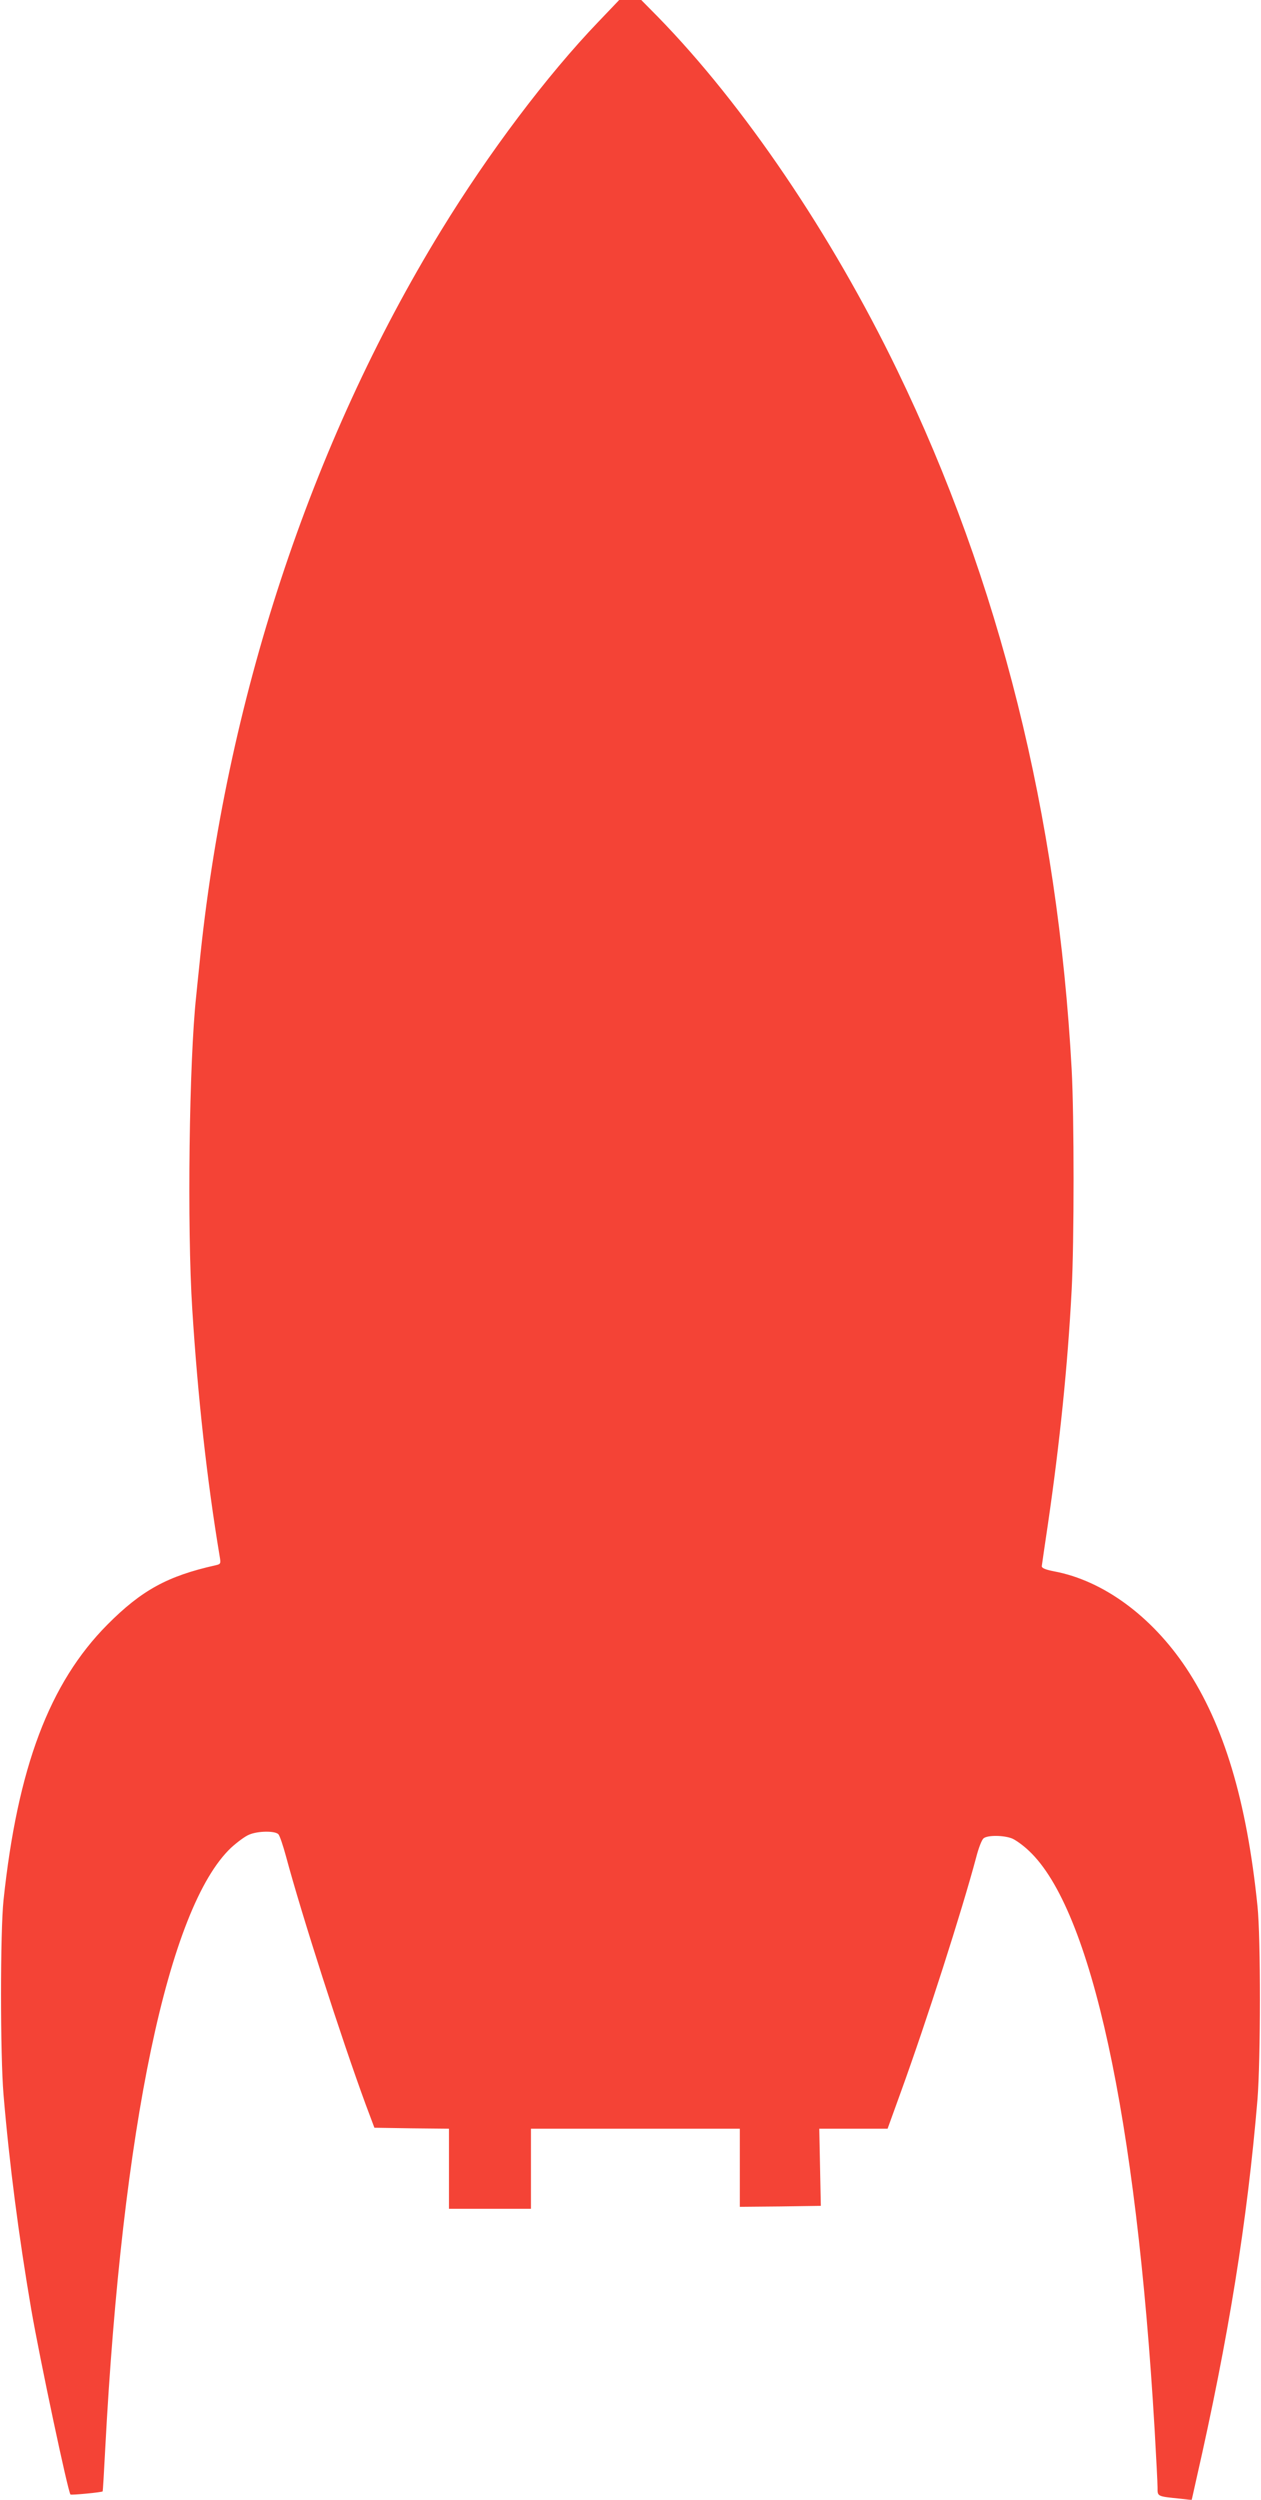
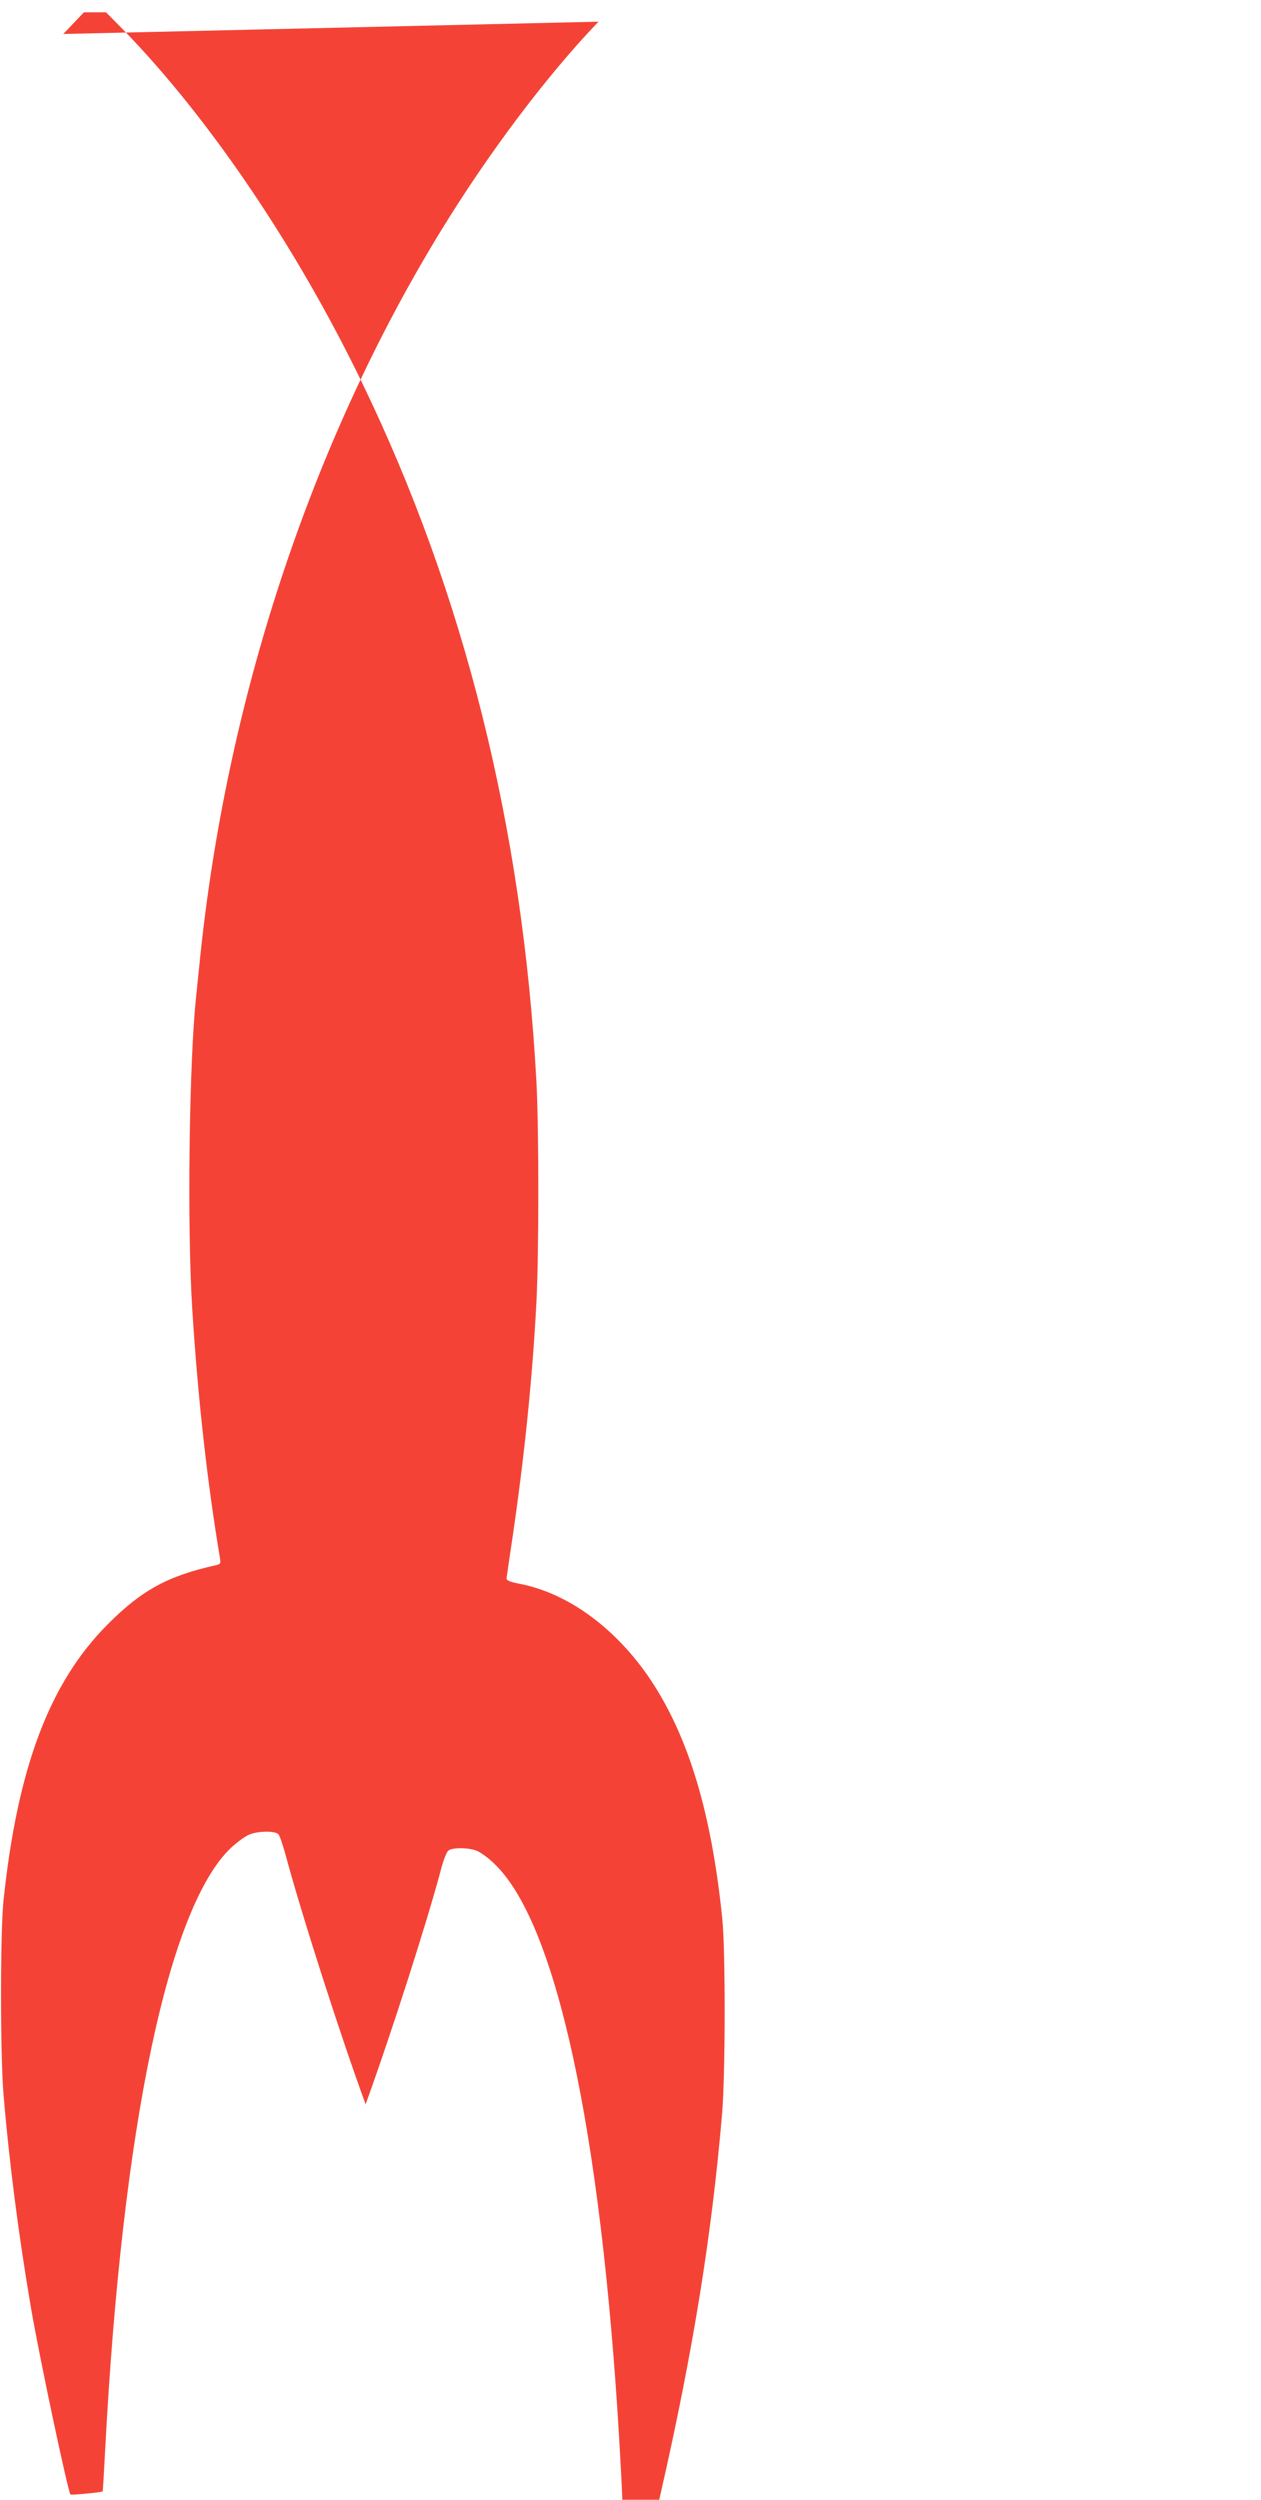
<svg xmlns="http://www.w3.org/2000/svg" version="1.0" width="646pt" height="1280pt" viewBox="0 0 646 1280" preserveAspectRatio="xMidYMid meet">
  <g transform="translate(0,1280) scale(0.1,-0.1)" fill="#f44336" stroke="none">
-     <path d="M3066 12689 c-264 -275 -563 -672 -806 -1069 -670 -1092 -1106 -2419 -1239 -3765 -6 -60 -14 -131 -16 -156 -36 -330 -47 -1183 -20 -1604 28 -444 75 -872 140 -1262 7 -40 6 -42 -21 -48 -246 -55 -379 -128 -554 -304 -297 -299 -460 -732 -532 -1411 -17 -161 -17 -792 0 -995 30 -356 78 -726 142 -1100 44 -255 189 -938 201 -948 4 -4 161 11 165 16 1 1 7 99 13 217 87 1648 323 2774 645 3079 31 28 72 59 93 67 45 19 131 20 149 2 7 -7 24 -58 39 -113 81 -302 283 -930 408 -1270 l45 -120 191 -3 191 -2 0 -205 0 -205 210 0 210 0 0 205 0 205 535 0 535 0 0 -200 0 -200 208 2 207 3 -4 198 -4 197 175 0 175 0 68 188 c132 364 313 928 386 1202 12 47 29 91 38 97 20 17 104 16 146 -1 19 -8 58 -36 86 -63 319 -298 550 -1360 644 -2963 8 -140 15 -274 15 -297 0 -47 -4 -45 120 -58 l55 -6 23 103 c166 728 262 1328 314 1948 16 204 17 826 0 990 -55 539 -172 928 -366 1220 -177 265 -425 447 -676 494 -46 9 -64 17 -63 27 1 8 15 106 32 219 60 411 101 810 121 1195 13 247 13 888 0 1130 -71 1302 -370 2498 -894 3580 -338 698 -786 1358 -1225 1808 l-86 87 -56 0 -57 0 -106 -111z" />
+     <path d="M3066 12689 c-264 -275 -563 -672 -806 -1069 -670 -1092 -1106 -2419 -1239 -3765 -6 -60 -14 -131 -16 -156 -36 -330 -47 -1183 -20 -1604 28 -444 75 -872 140 -1262 7 -40 6 -42 -21 -48 -246 -55 -379 -128 -554 -304 -297 -299 -460 -732 -532 -1411 -17 -161 -17 -792 0 -995 30 -356 78 -726 142 -1100 44 -255 189 -938 201 -948 4 -4 161 11 165 16 1 1 7 99 13 217 87 1648 323 2774 645 3079 31 28 72 59 93 67 45 19 131 20 149 2 7 -7 24 -58 39 -113 81 -302 283 -930 408 -1270 c132 364 313 928 386 1202 12 47 29 91 38 97 20 17 104 16 146 -1 19 -8 58 -36 86 -63 319 -298 550 -1360 644 -2963 8 -140 15 -274 15 -297 0 -47 -4 -45 120 -58 l55 -6 23 103 c166 728 262 1328 314 1948 16 204 17 826 0 990 -55 539 -172 928 -366 1220 -177 265 -425 447 -676 494 -46 9 -64 17 -63 27 1 8 15 106 32 219 60 411 101 810 121 1195 13 247 13 888 0 1130 -71 1302 -370 2498 -894 3580 -338 698 -786 1358 -1225 1808 l-86 87 -56 0 -57 0 -106 -111z" />
  </g>
</svg>